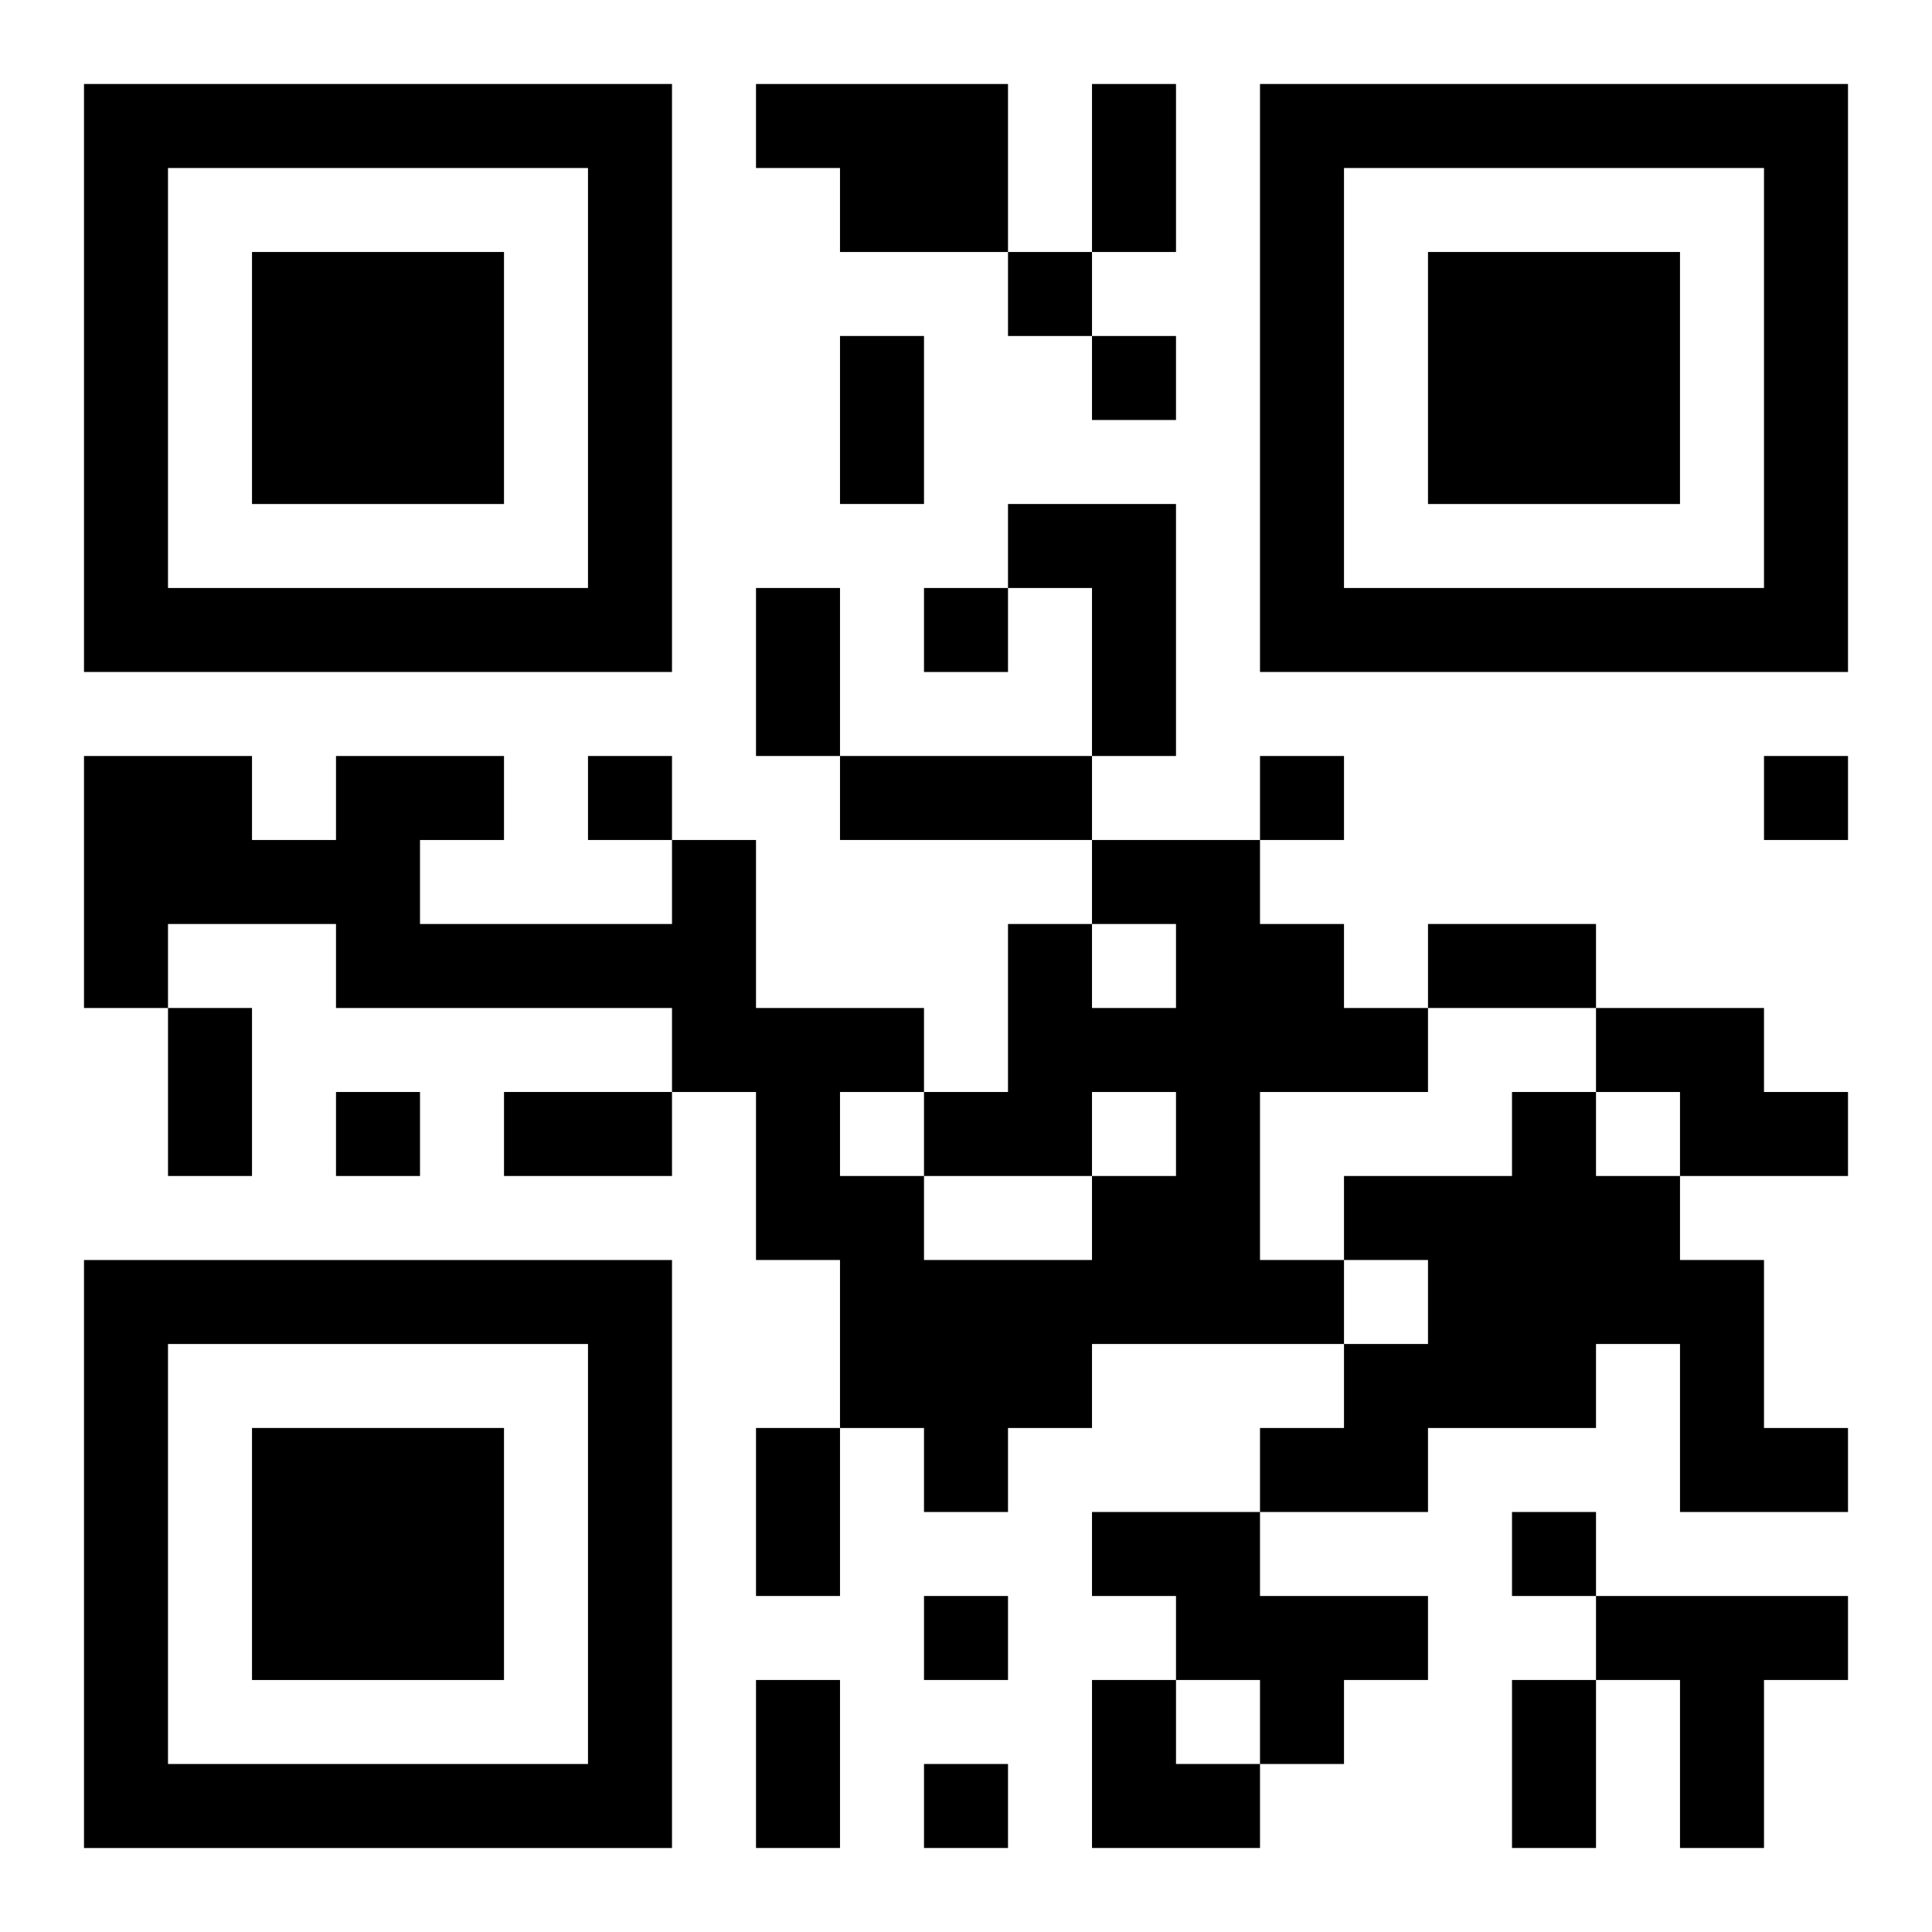
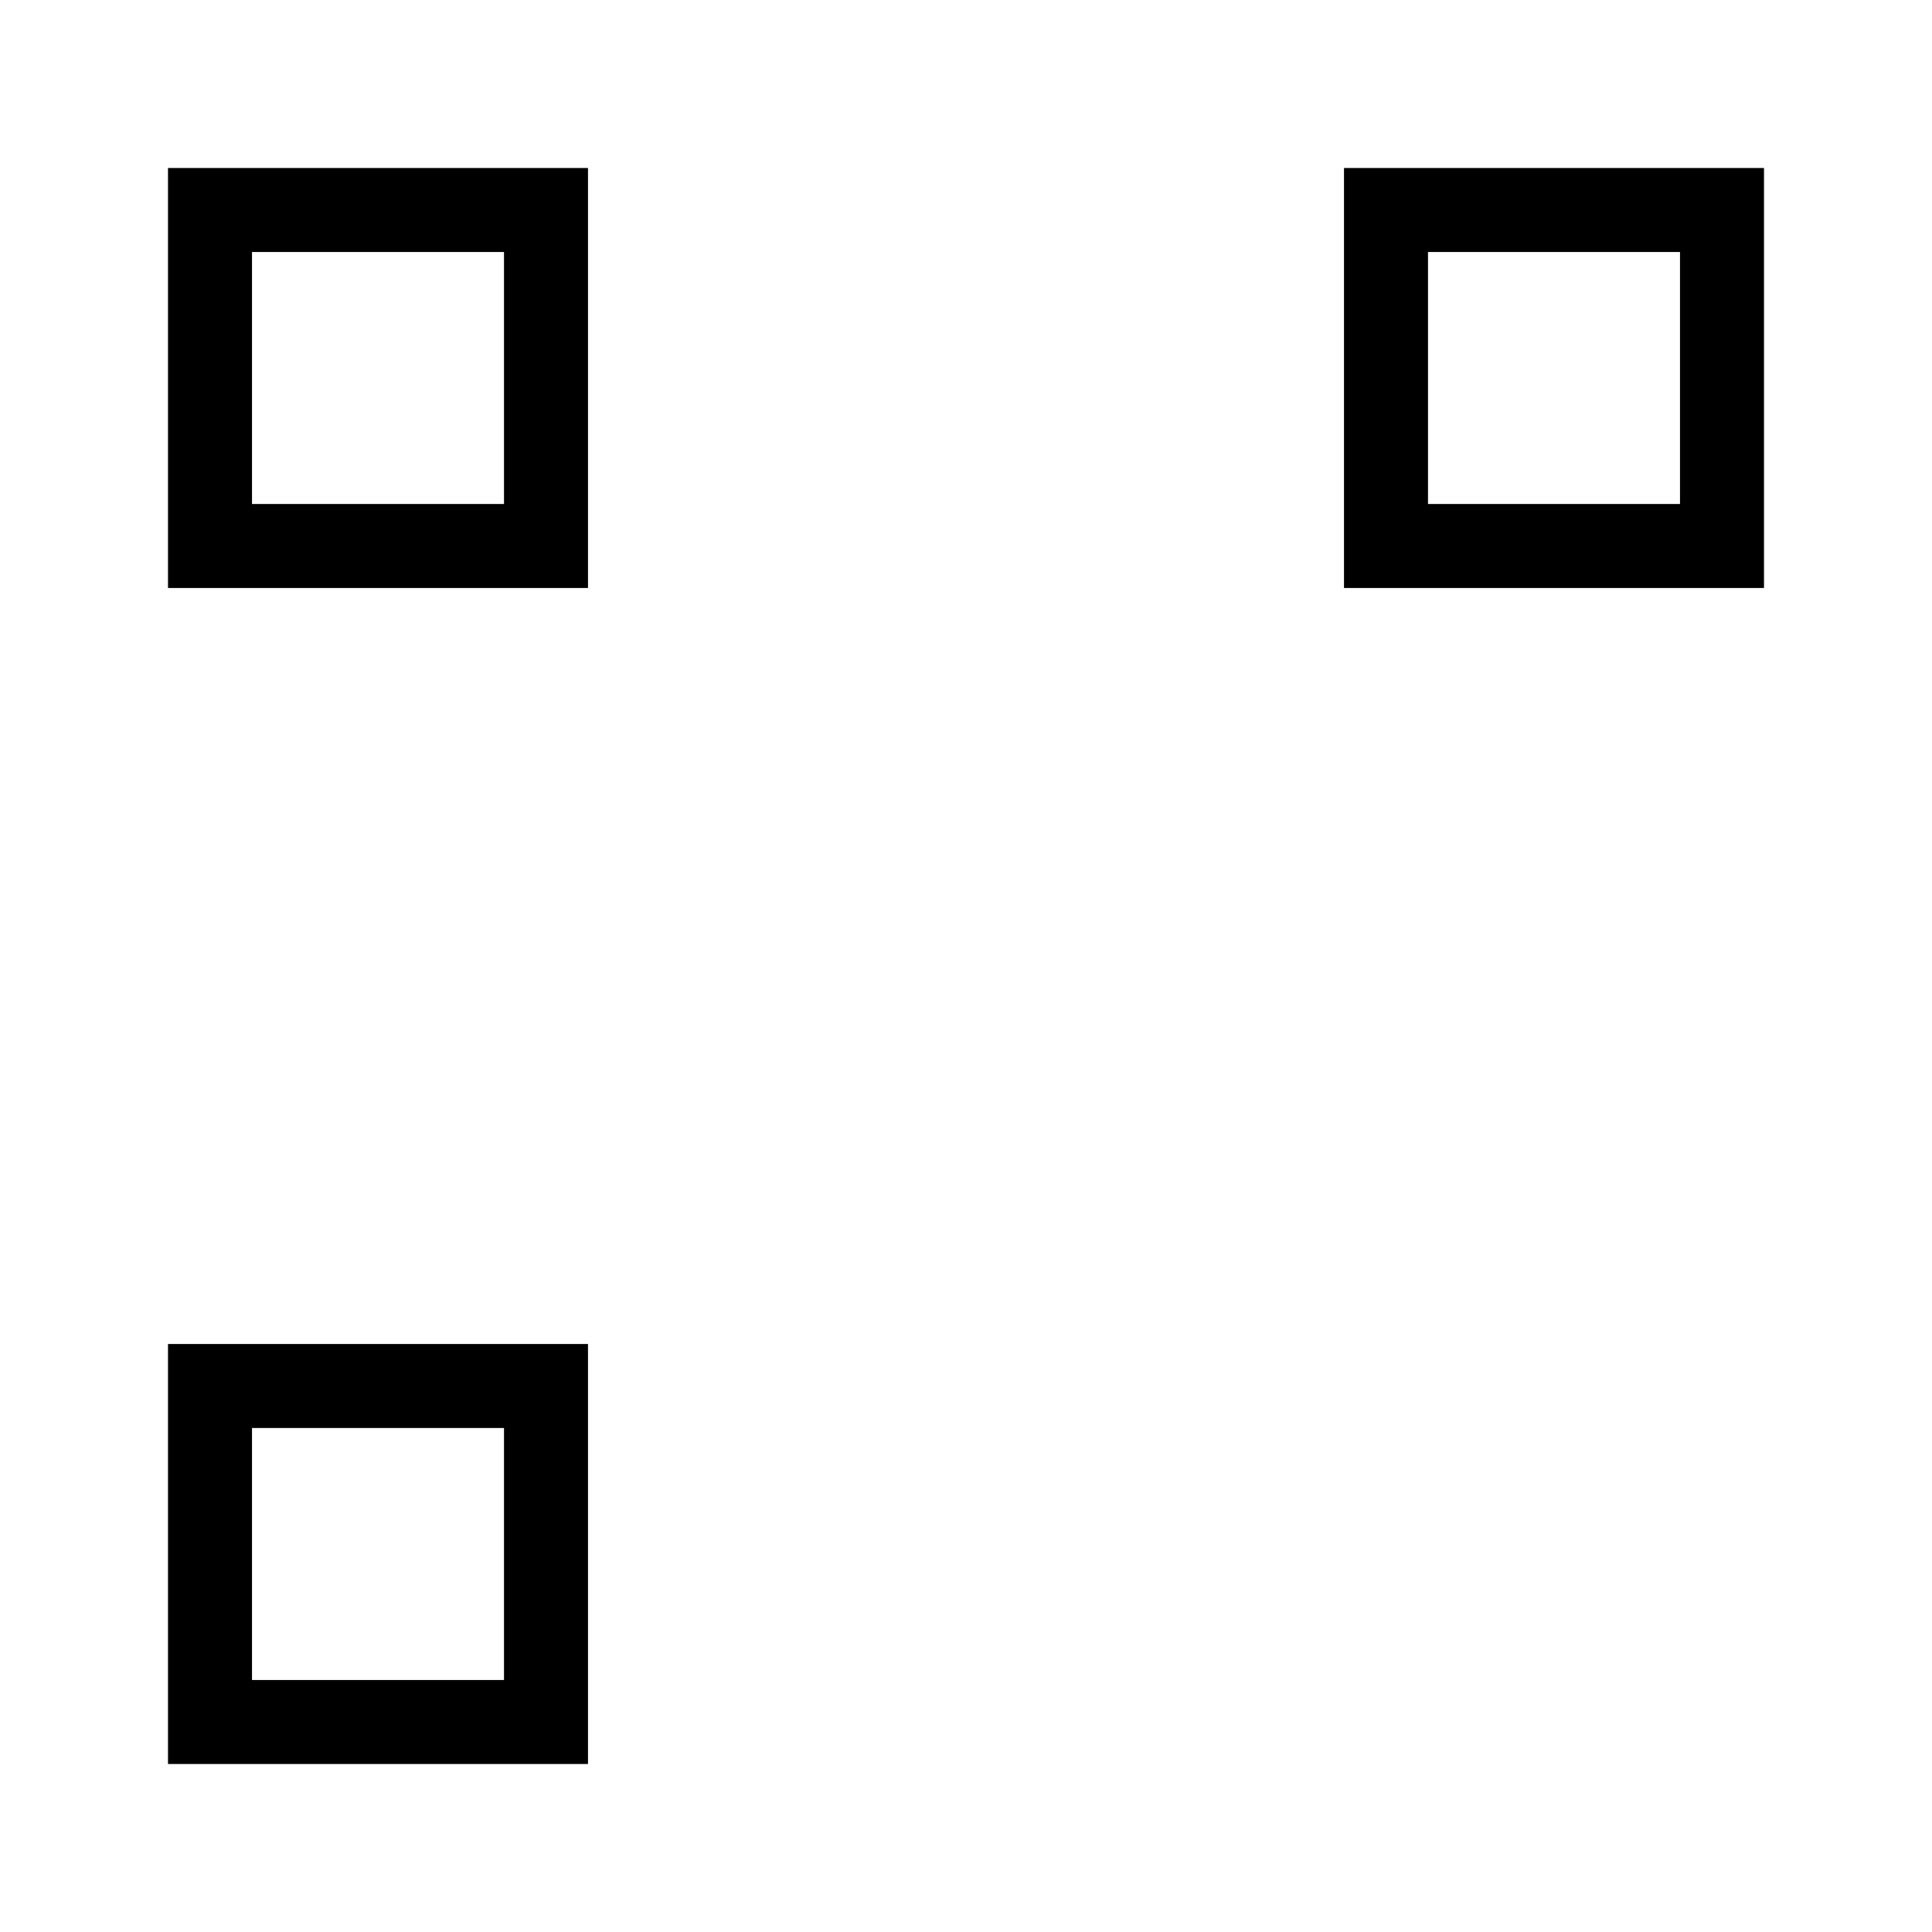
<svg xmlns="http://www.w3.org/2000/svg" xmlns:xlink="http://www.w3.org/1999/xlink" width="250" height="250" baseProfile="full" version="1.1" viewBox="-1 -1 23 23">
  <symbol id="a">
-     <path d="m0 7v7h7v-7h-7zm1 1h5v5h-5v-5zm1 1v3h3v-3h-3z" />
+     <path d="m0 7v7h7h-7zm1 1h5v5h-5v-5zm1 1v3h3v-3h-3z" />
  </symbol>
  <use y="-7" xlink:href="#a" />
  <use y="7" xlink:href="#a" />
  <use x="14" y="-7" xlink:href="#a" />
-   <path d="m8 0h3v2h-2v-1h-1v-1m3 5h2v3h-1v-2h-1v-1m1 4h2v1h1v1h1v1h-2v2h1v1h-3v1h-1v1h-1v-1h-1v-2h-1v-2h-1v-1h-4v-1h-2v1h-1v-3h2v1h1v-1h2v1h-1v1h3v-1h1v2h2v1h1v-2h1v1h1v-1h-1v-1m0 3v1h1v-1h-1m-2 1v1h2v-1h-2m-1-1v1h1v-1h-1m9-1h2v1h1v1h-2v-1h-1v-1m-1 1h1v1h1v1h1v2h1v1h-2v-2h-1v1h-2v1h-2v-1h1v-1h1v-1h-1v-1h2v-1m-5 5h2v1h2v1h-1v1h-1v-1h-1v-1h-1v-1m6 1h3v1h-1v2h-1v-2h-1v-1m-7-16v1h1v-1h-1m1 1v1h1v-1h-1m-2 3v1h1v-1h-1m-4 2v1h1v-1h-1m8 0v1h1v-1h-1m6 0v1h1v-1h-1m-17 4v1h1v-1h-1m14 5v1h1v-1h-1m-7 1v1h1v-1h-1m0 2v1h1v-1h-1m2-20h1v2h-1v-2m-3 3h1v2h-1v-2m-1 3h1v2h-1v-2m1 2h3v1h-3v-1m7 2h2v1h-2v-1m-15 1h1v2h-1v-2m4 1h2v1h-2v-1m3 4h1v2h-1v-2m0 3h1v2h-1v-2m9 0h1v2h-1v-2m-5 0h1v1h1v1h-2z" />
</svg>